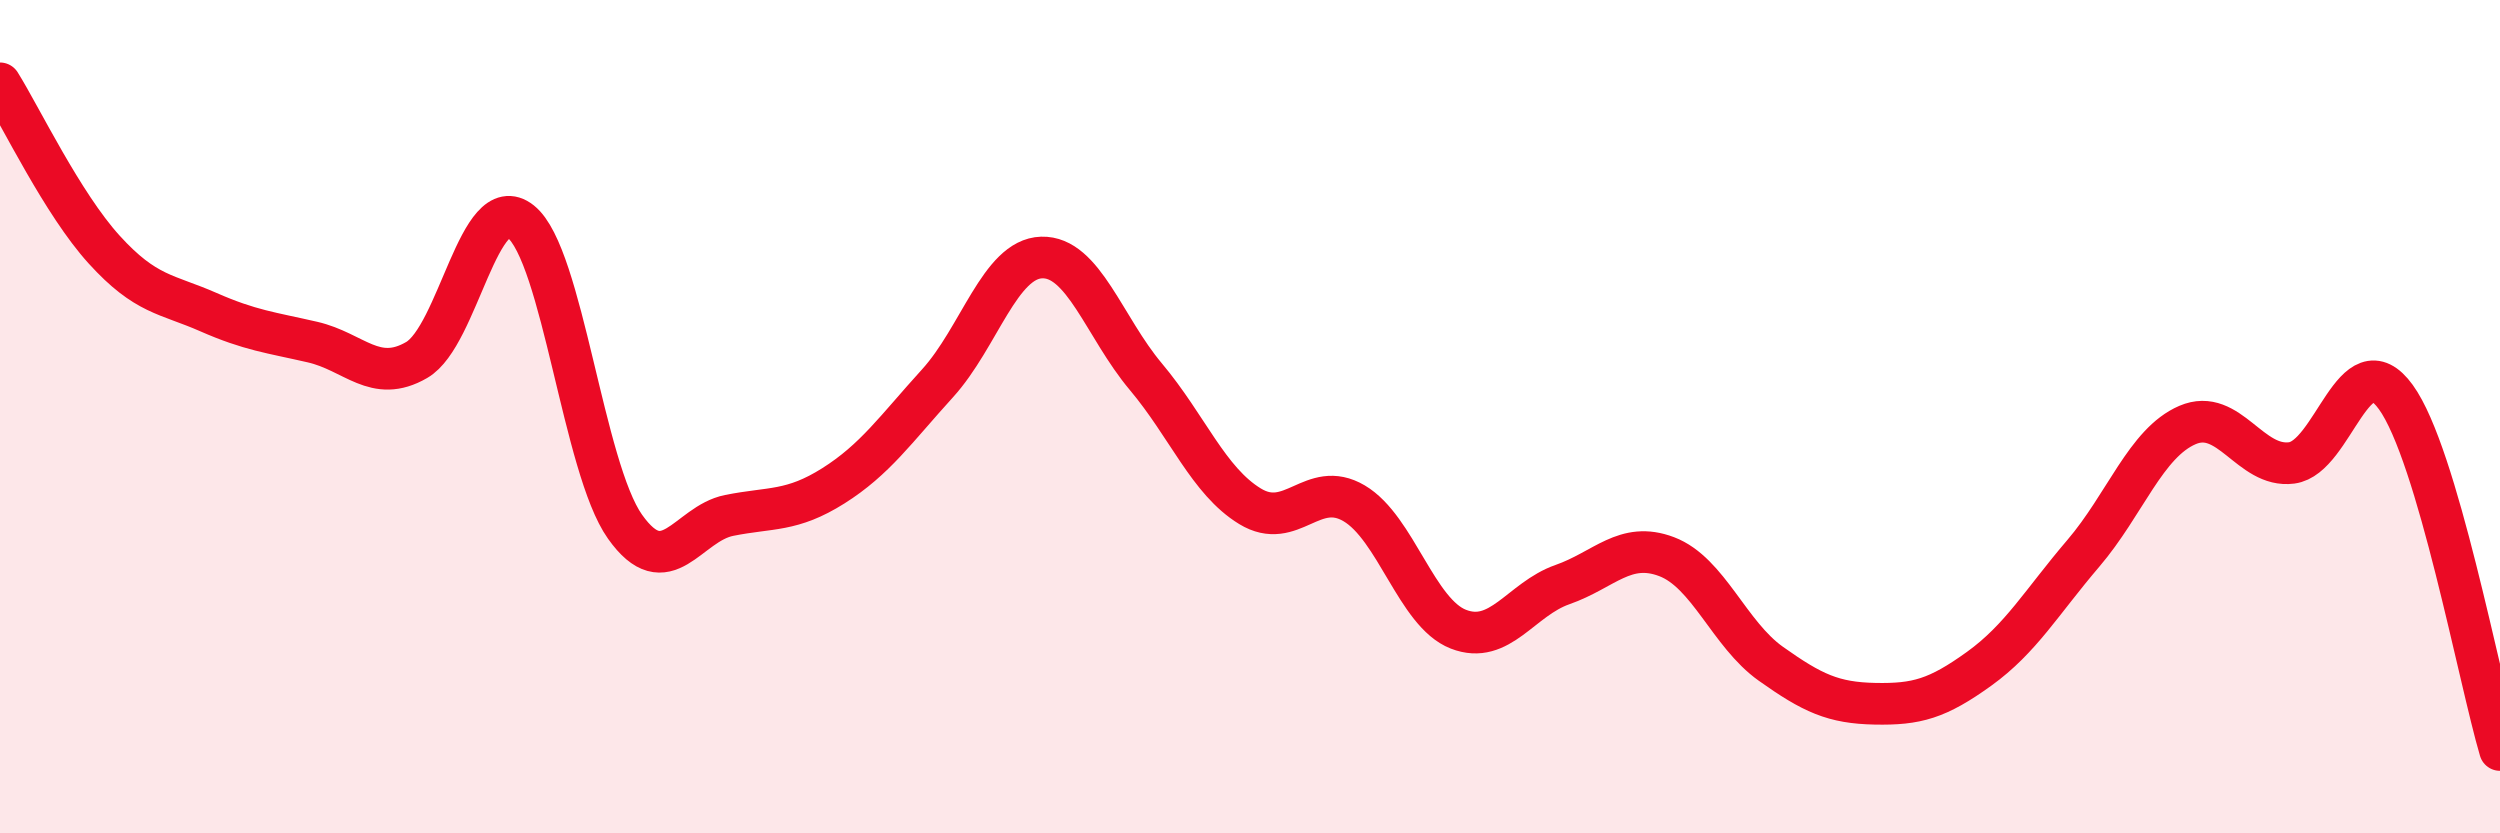
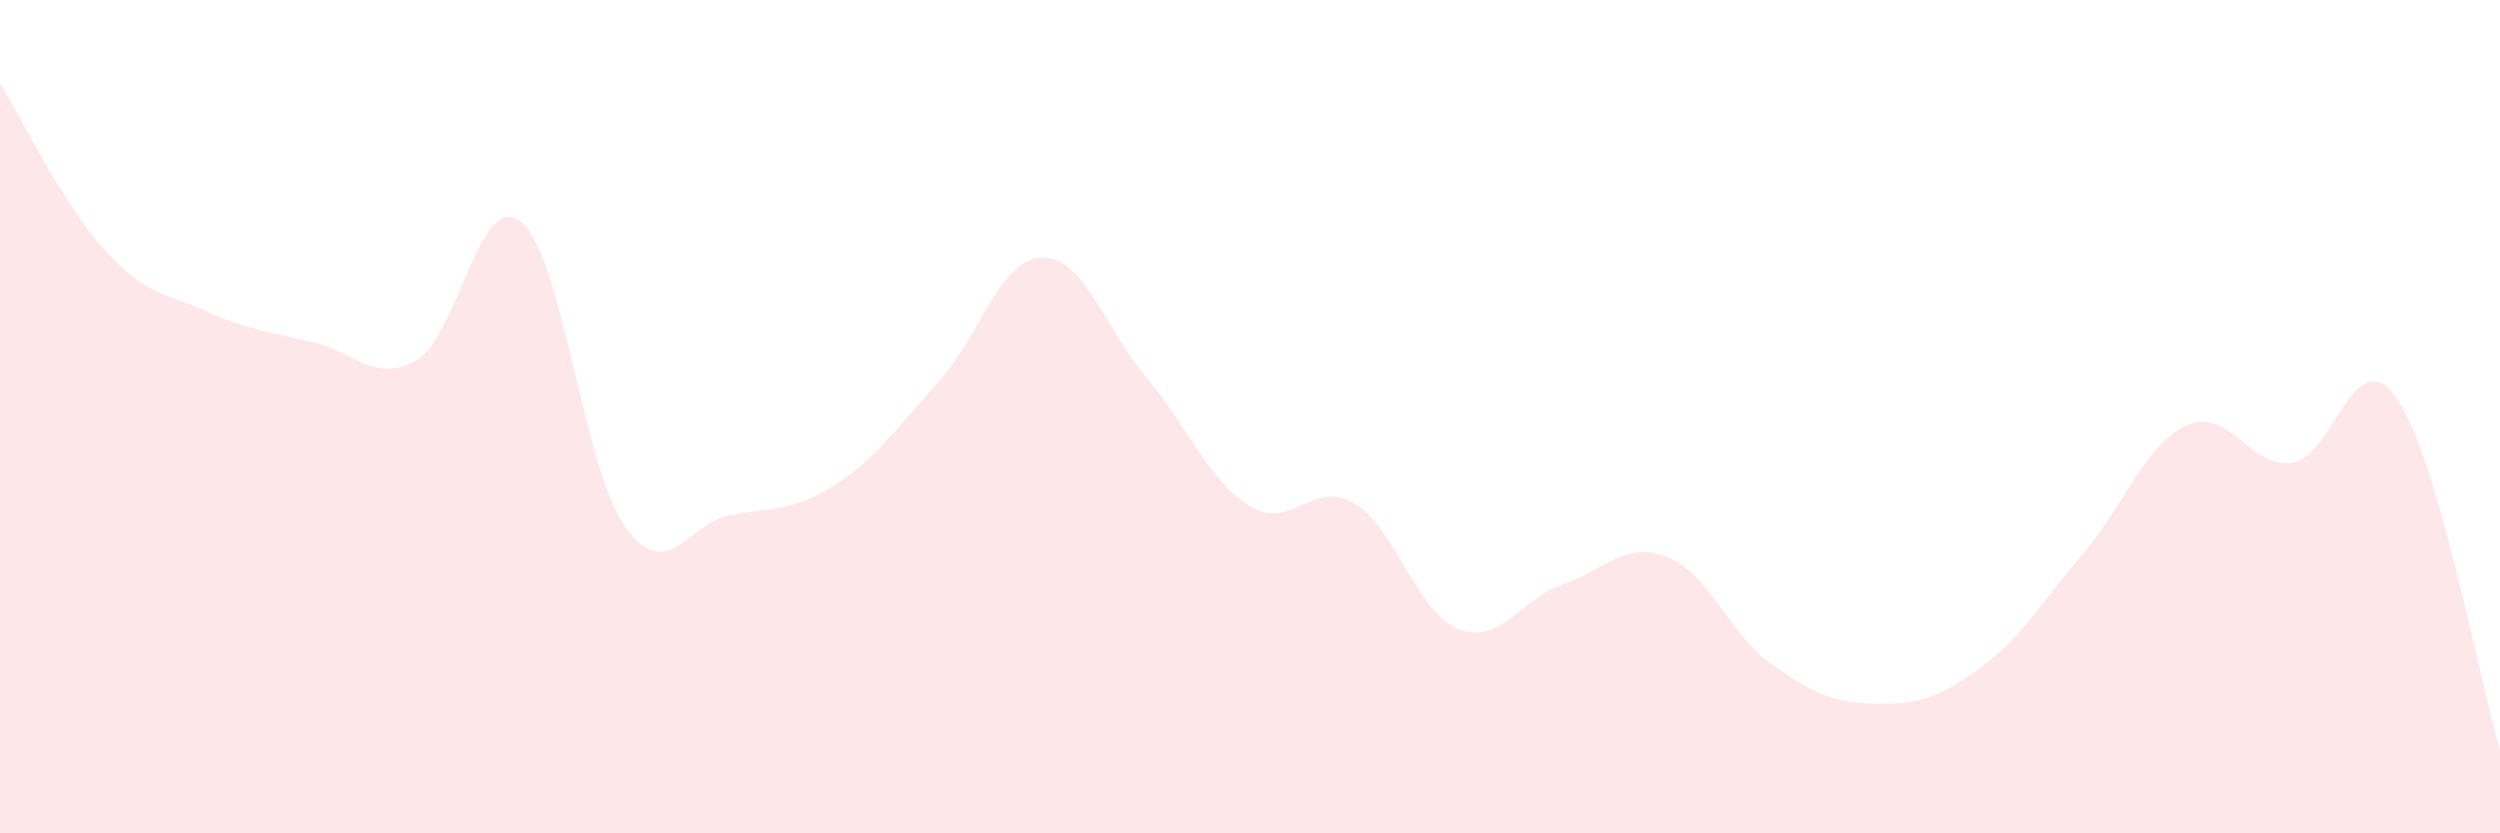
<svg xmlns="http://www.w3.org/2000/svg" width="60" height="20" viewBox="0 0 60 20">
  <path d="M 0,2 C 0.5,2.8 1.5,4.89 2.5,5.99 C 3.5,7.09 4,7.05 5,7.49 C 6,7.93 6.5,7.98 7.5,8.21 C 8.5,8.44 9,9.22 10,8.64 C 11,8.06 11.5,4.52 12.5,5.32 C 13.5,6.12 14,11.23 15,12.64 C 16,14.05 16.5,12.57 17.5,12.37 C 18.5,12.17 19,12.29 20,11.66 C 21,11.03 21.5,10.3 22.5,9.2 C 23.5,8.1 24,6.21 25,6.18 C 26,6.15 26.5,7.85 27.5,9.04 C 28.5,10.23 29,11.54 30,12.15 C 31,12.76 31.5,11.49 32.5,12.08 C 33.5,12.67 34,14.71 35,15.1 C 36,15.49 36.5,14.38 37.5,14.03 C 38.5,13.68 39,12.98 40,13.36 C 41,13.74 41.5,15.22 42.5,15.93 C 43.5,16.64 44,16.87 45,16.89 C 46,16.91 46.5,16.77 47.5,16.05 C 48.5,15.33 49,14.45 50,13.28 C 51,12.11 51.5,10.63 52.5,10.2 C 53.5,9.77 54,11.24 55,11.11 C 56,10.98 56.5,8.15 57.5,9.53 C 58.5,10.91 59.5,16.31 60,18L60 20L0 20Z" fill="#EB0A25" opacity="0.1" stroke-linecap="round" stroke-linejoin="round" />
-   <path d="M 0,2 C 0.5,2.8 1.5,4.89 2.5,5.99 C 3.5,7.09 4,7.05 5,7.49 C 6,7.93 6.5,7.98 7.5,8.21 C 8.5,8.44 9,9.22 10,8.64 C 11,8.06 11.5,4.52 12.5,5.32 C 13.5,6.12 14,11.23 15,12.64 C 16,14.05 16.5,12.57 17.5,12.37 C 18.5,12.17 19,12.29 20,11.66 C 21,11.03 21.5,10.3 22.5,9.2 C 23.5,8.1 24,6.21 25,6.18 C 26,6.15 26.5,7.85 27.5,9.04 C 28.5,10.23 29,11.54 30,12.15 C 31,12.76 31.5,11.49 32.5,12.08 C 33.5,12.67 34,14.71 35,15.1 C 36,15.49 36.5,14.38 37.5,14.03 C 38.5,13.68 39,12.98 40,13.36 C 41,13.74 41.5,15.22 42.5,15.93 C 43.5,16.64 44,16.87 45,16.89 C 46,16.91 46.5,16.77 47.5,16.05 C 48.5,15.33 49,14.45 50,13.28 C 51,12.11 51.5,10.63 52.5,10.2 C 53.5,9.77 54,11.24 55,11.11 C 56,10.98 56.5,8.15 57.5,9.53 C 58.5,10.91 59.5,16.31 60,18" stroke="#EB0A25" stroke-width="1" fill="none" stroke-linecap="round" stroke-linejoin="round" />
</svg>